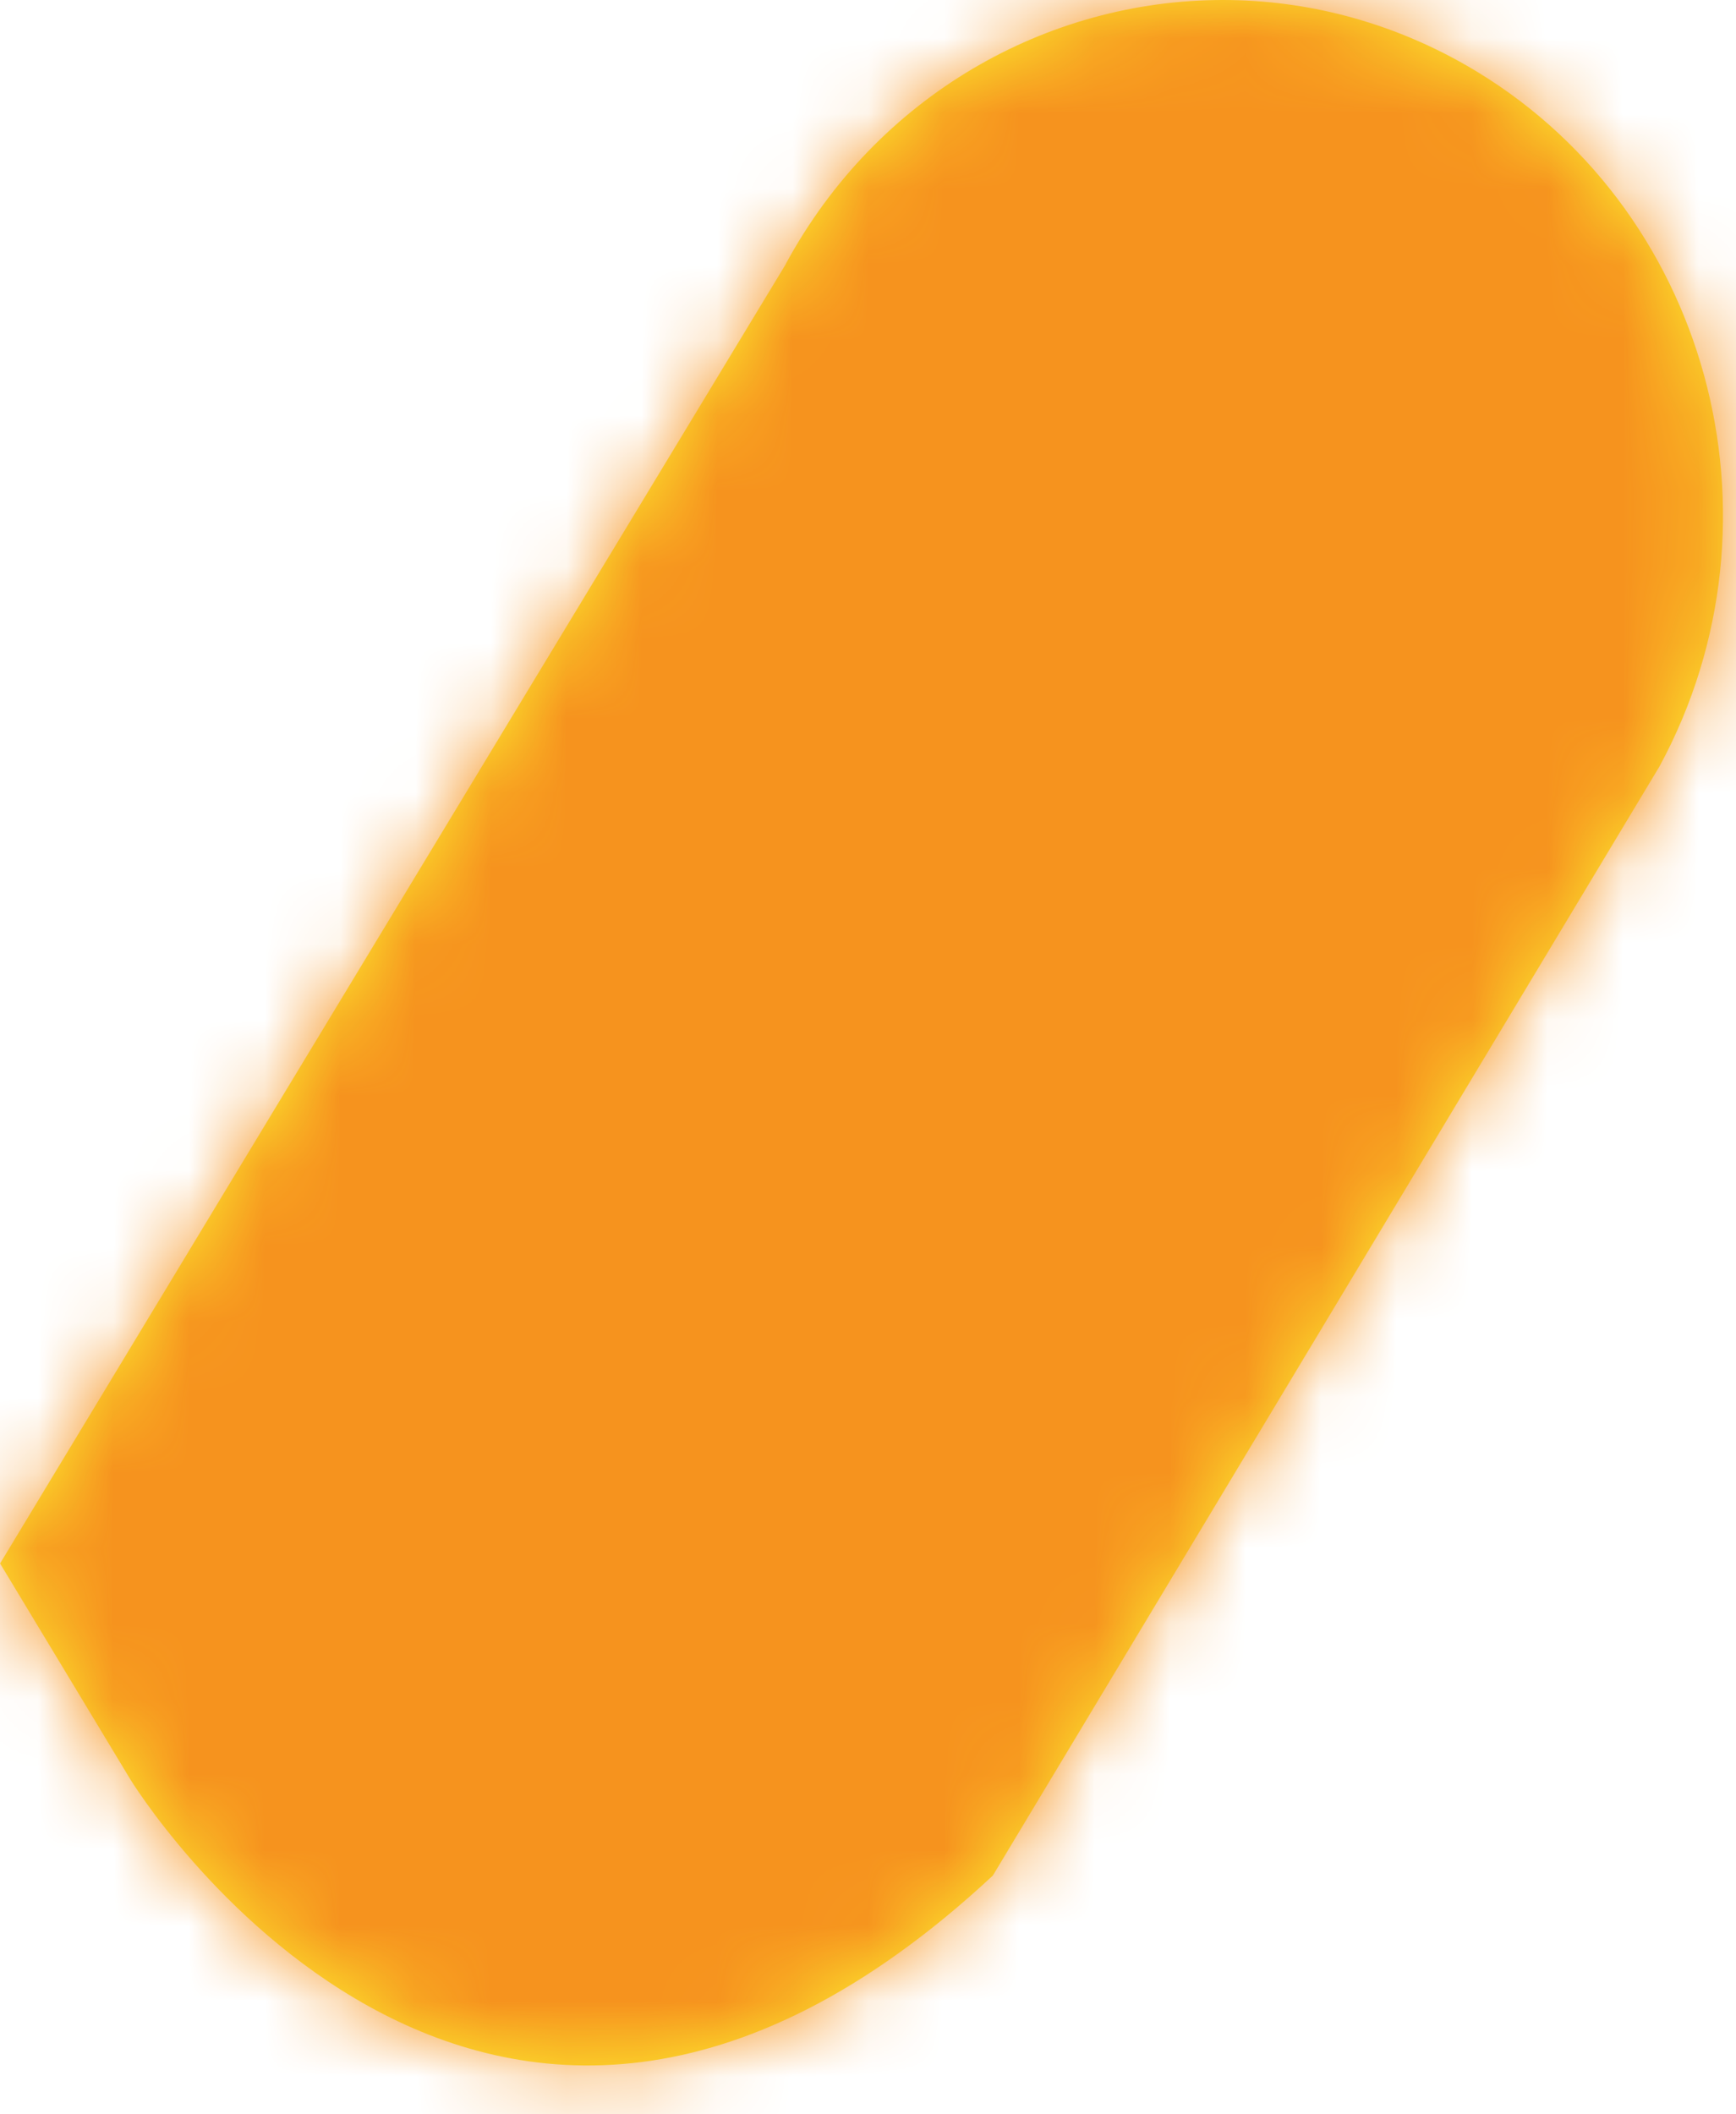
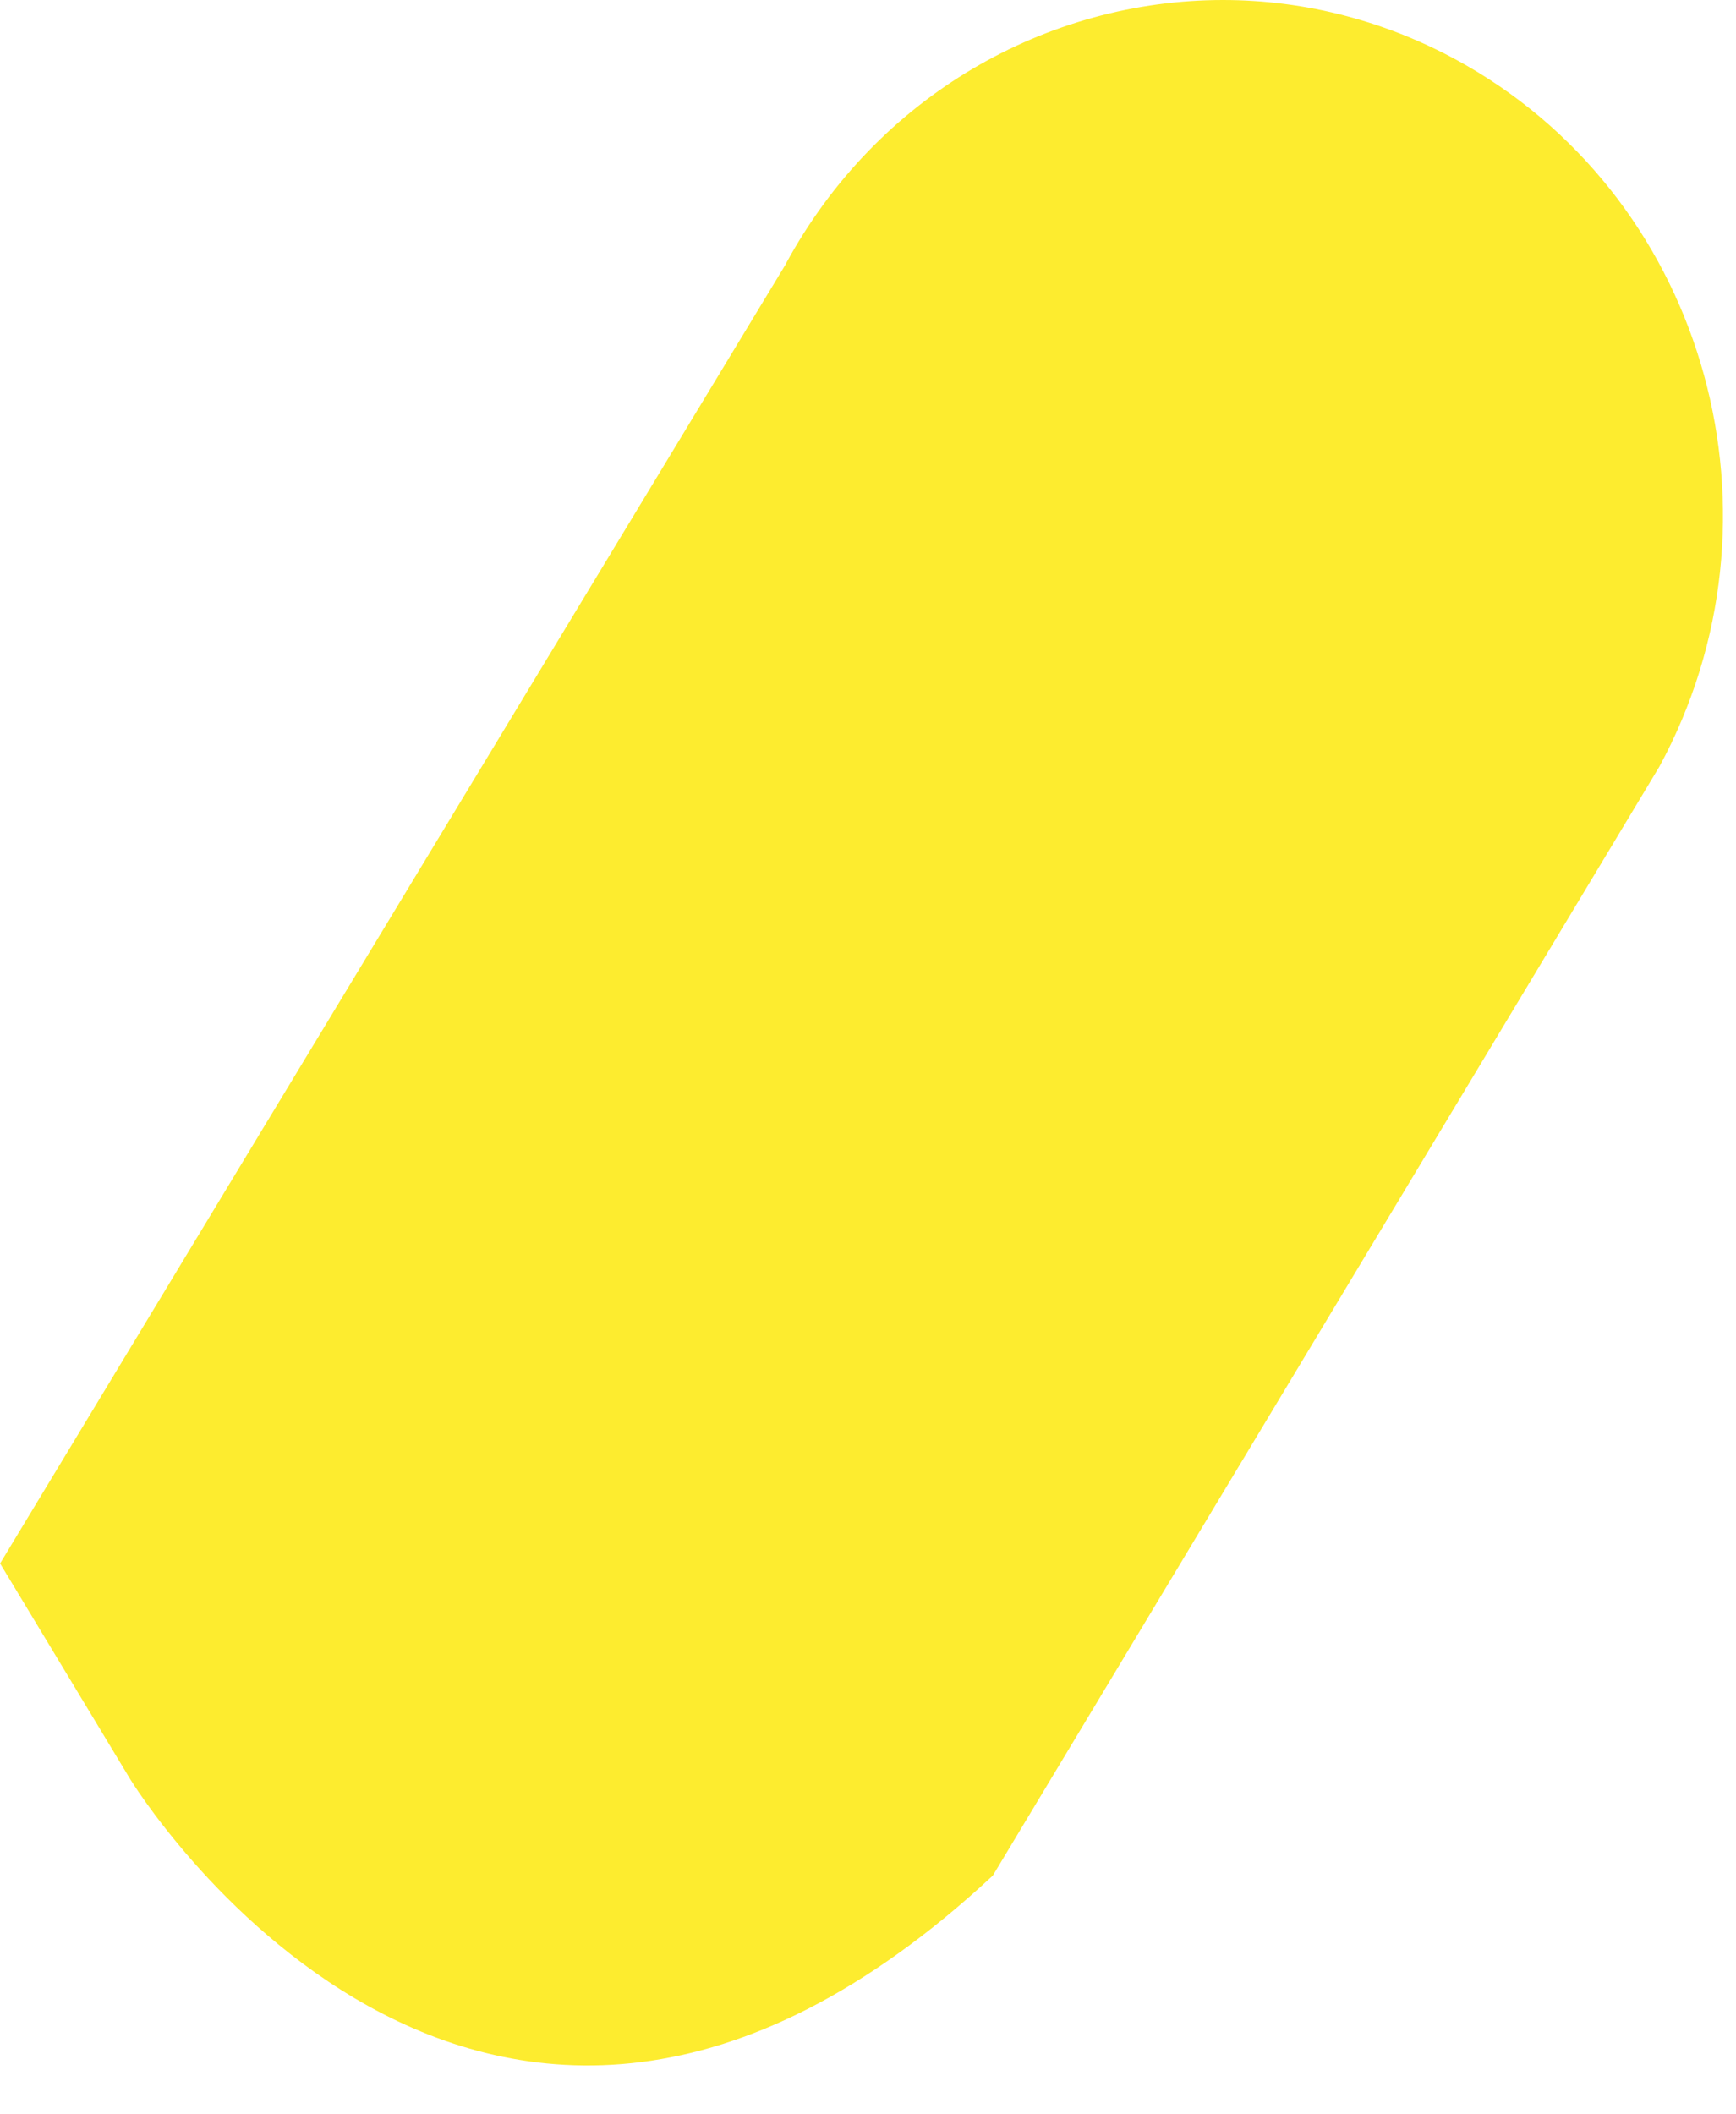
<svg xmlns="http://www.w3.org/2000/svg" fill="none" height="100%" overflow="visible" preserveAspectRatio="none" style="display: block;" viewBox="0 0 23 28" width="100%">
  <g id="Group">
    <path d="M10.41 3.499C10.41 3.499 4.66 12.994 0.001 20.705C0.598 21.692 1.177 22.654 1.723 23.558C1.723 23.558 6.353 31.166 13.154 24.838L21.985 10.152C23.77 6.862 22.627 2.705 19.429 0.867C18.405 0.28 17.296 0 16.203 0C13.878 0 11.623 1.259 10.41 3.496" fill="#FDEC2F" id="Vector" />
    <g id="Clip path group">
      <mask height="28" id="mask0_0_28" maskUnits="userSpaceOnUse" style="mask-type:luminance" width="23" x="0" y="0">
        <g id="clippath-1">
          <path d="M10.409 3.498C10.409 3.498 4.659 12.994 -8.07288e-05 20.705C0.597 21.692 1.175 22.654 1.722 23.558C1.722 23.558 6.352 31.166 13.153 24.838L21.983 10.152C23.769 6.862 22.625 2.705 19.428 0.867C18.404 0.28 17.295 4.57764e-05 16.202 4.57764e-05C13.877 4.57764e-05 11.622 1.259 10.409 3.496" fill="white" id="Vector_2" />
        </g>
      </mask>
      <g mask="url(#mask0_0_28)">
        <g id="Group_2">
-           <path d="M-13.289 23.045L6.198 -10.739L37.065 8.126L17.576 41.907L-13.289 23.045Z" fill="#F6931E" id="Vector_3" />
-         </g>
+           </g>
      </g>
    </g>
  </g>
</svg>